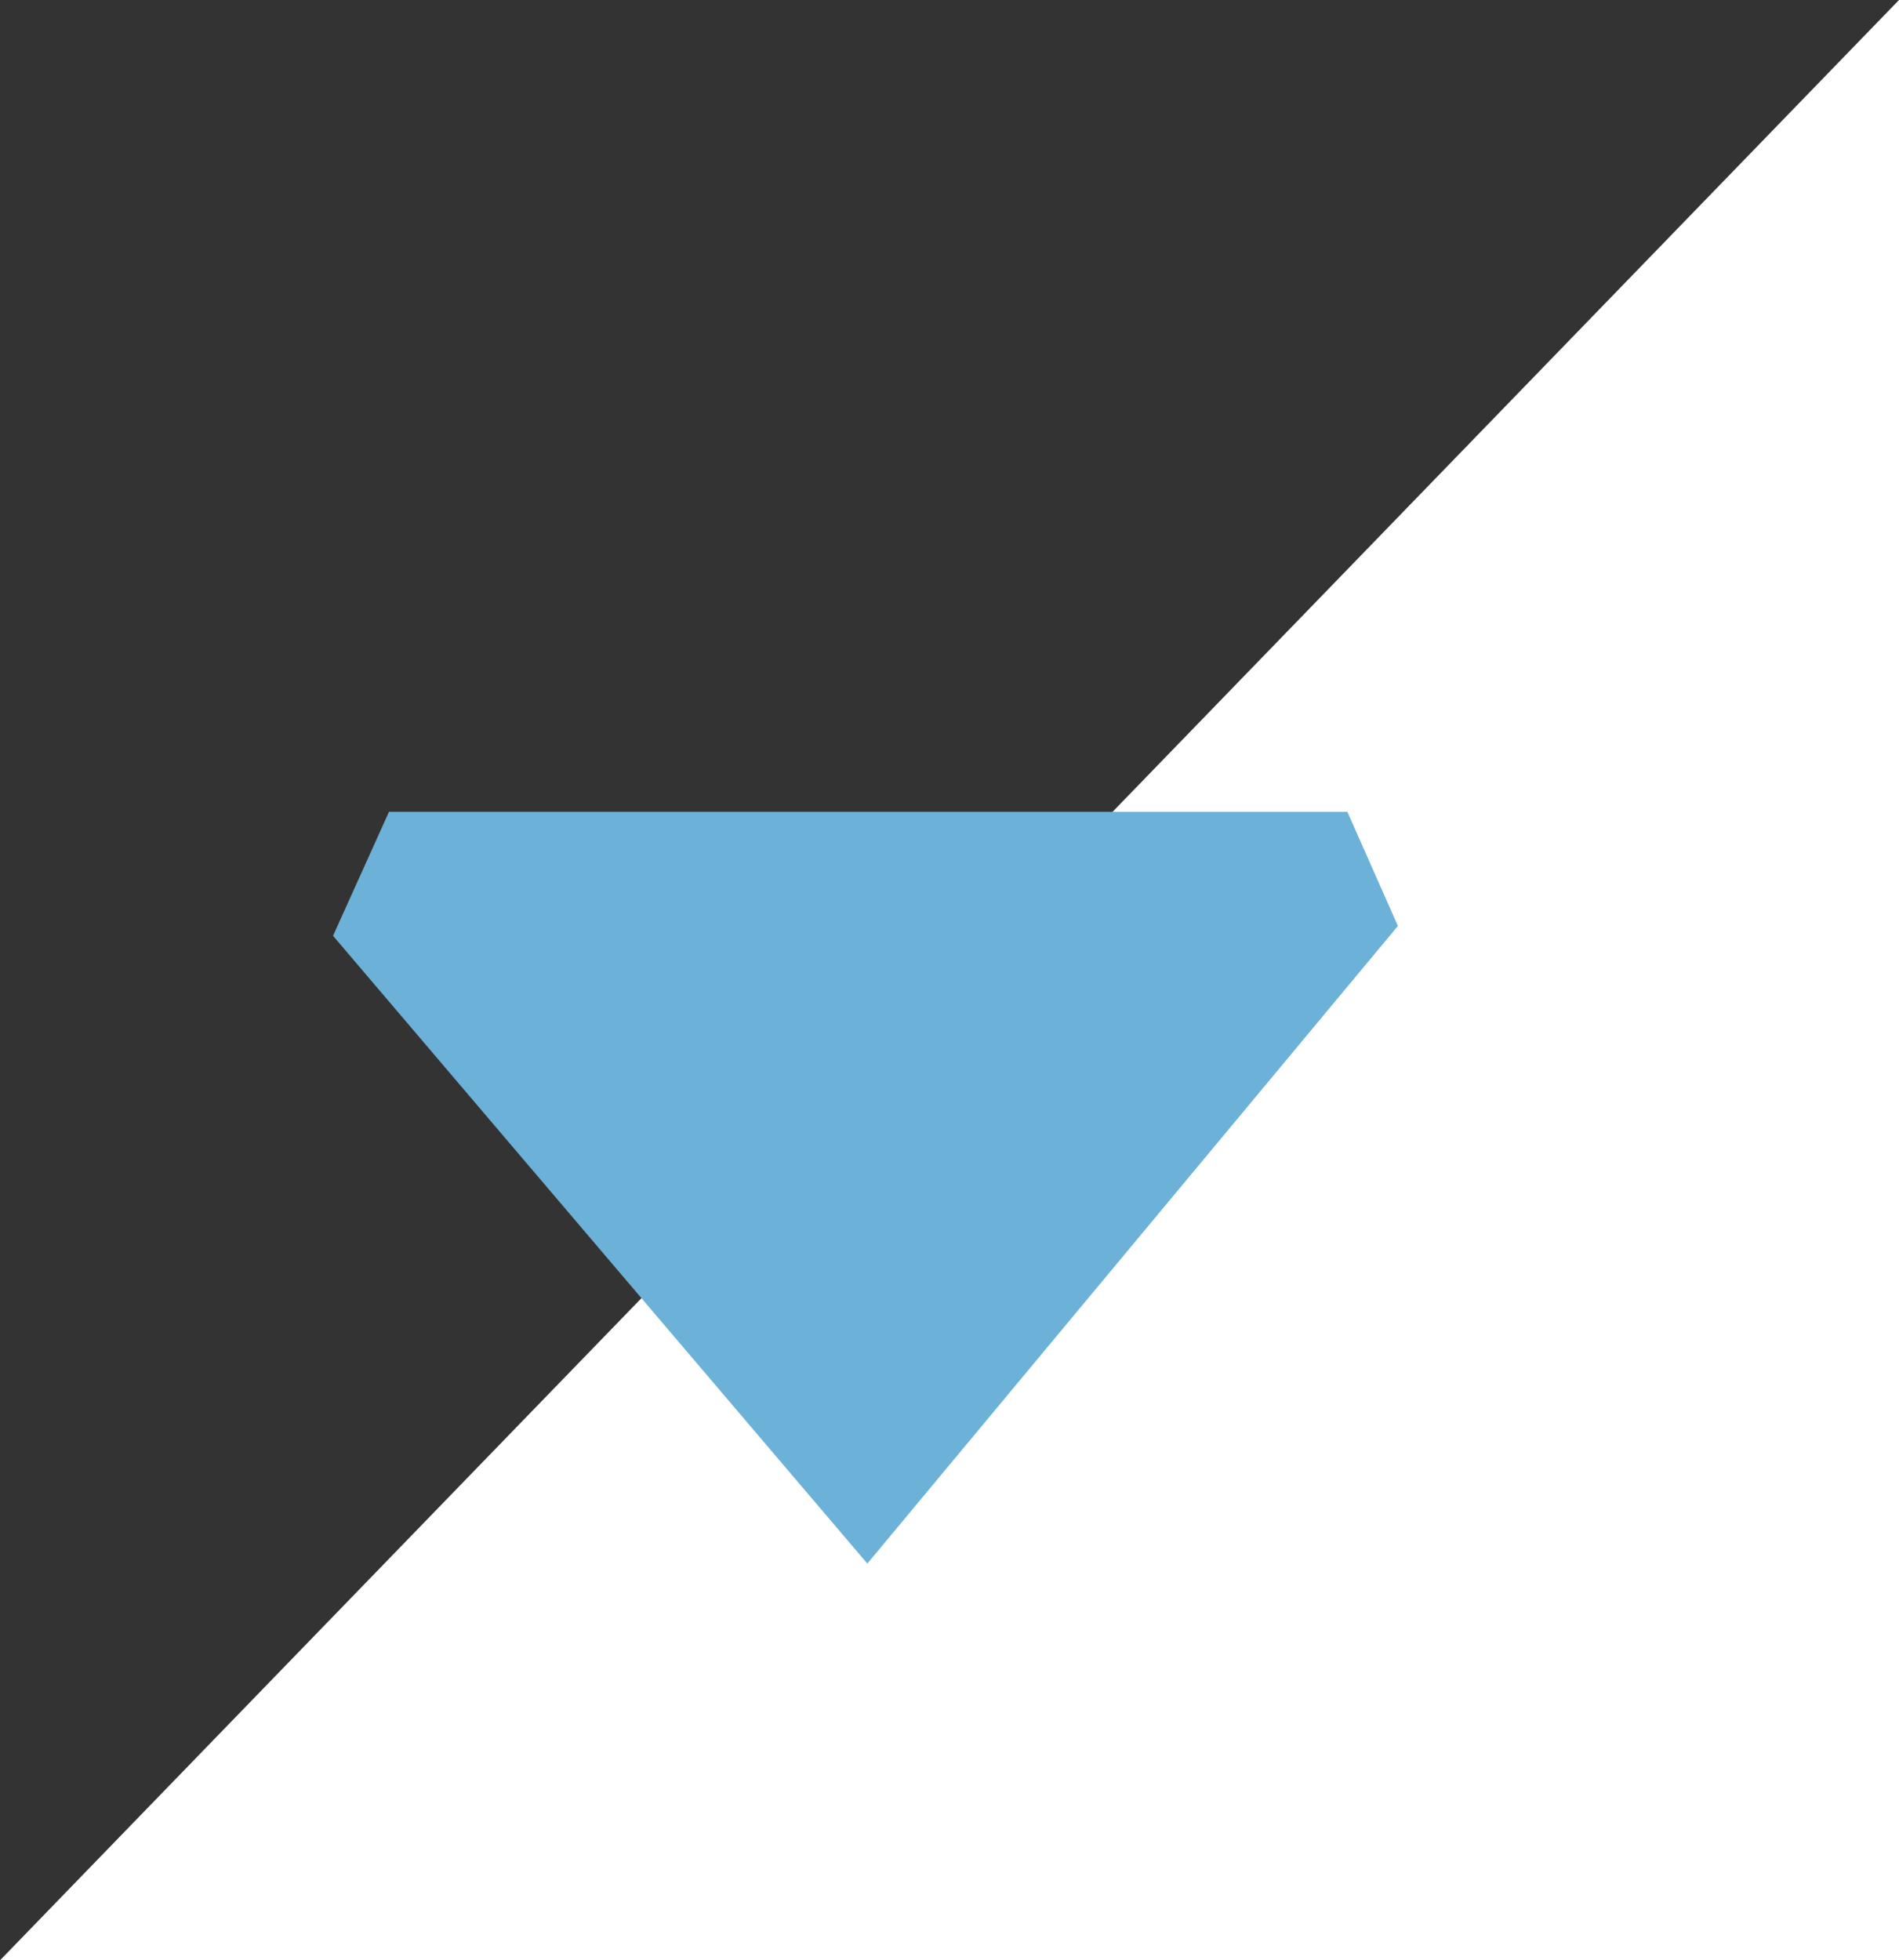
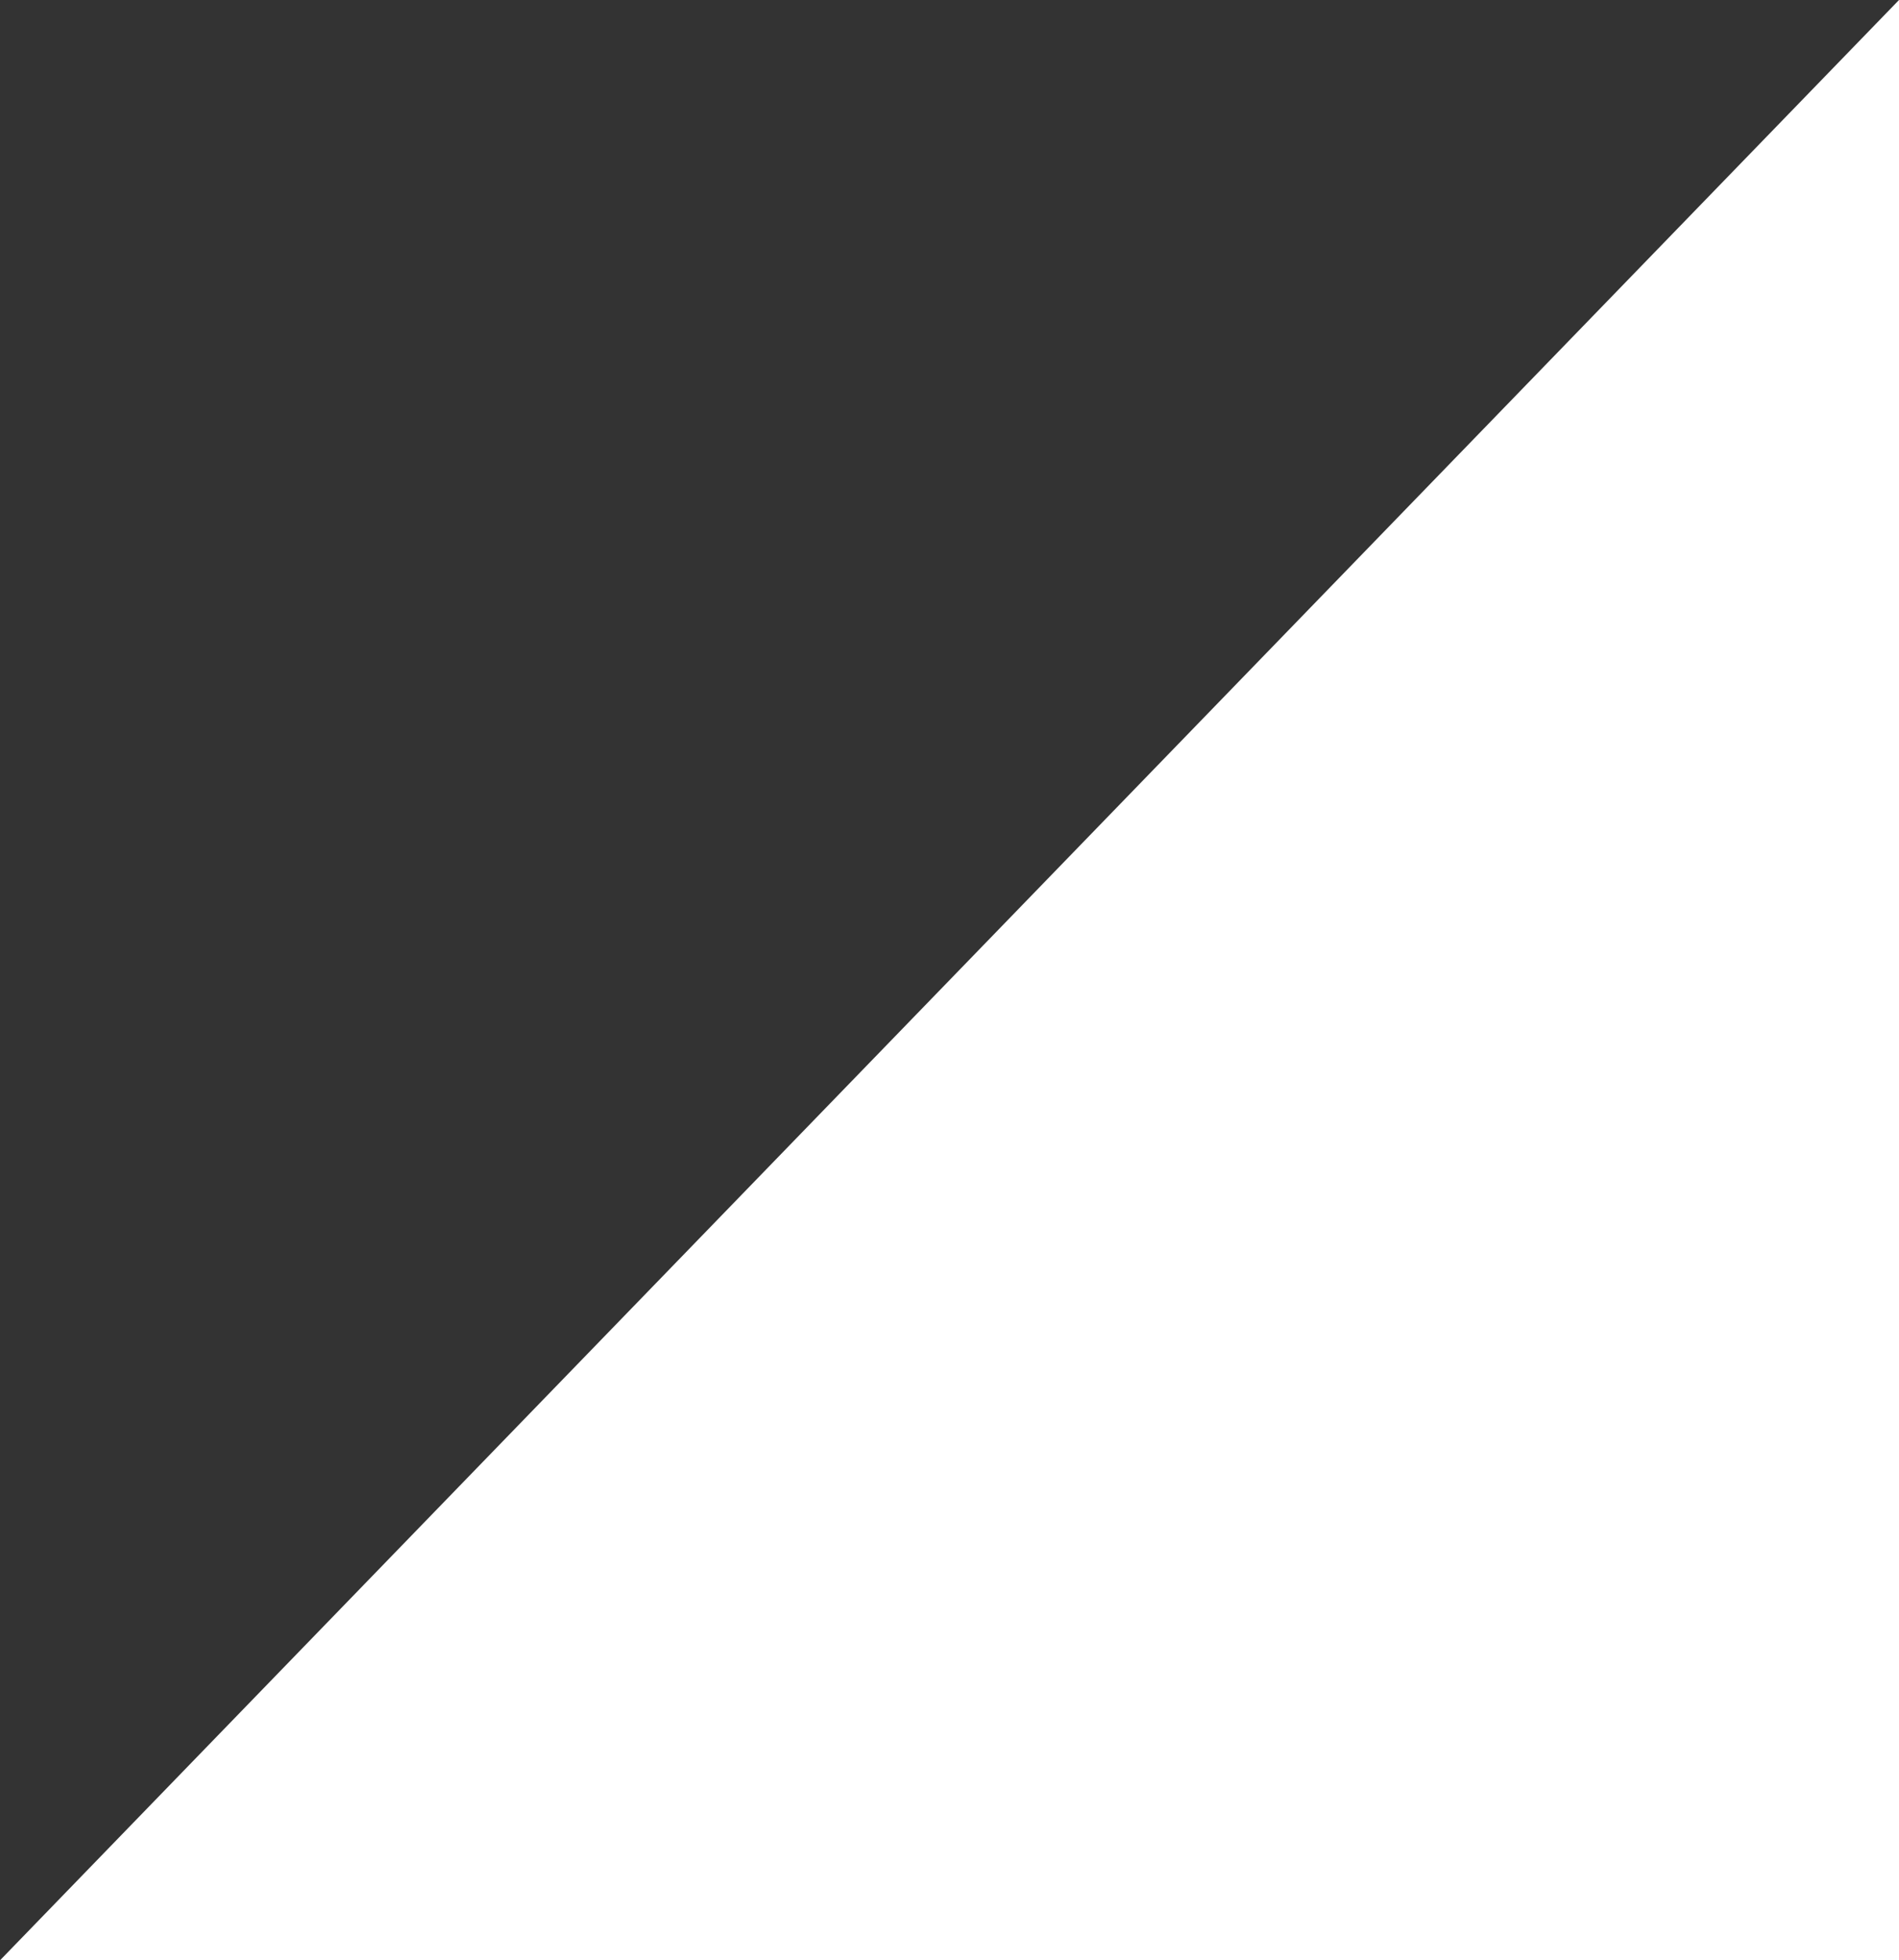
<svg xmlns="http://www.w3.org/2000/svg" id="Layer_1" data-name="Layer 1" viewBox="0 0 90.95 93.876">
  <rect x="0" y="0" width="90.95" height="93.876" fill="#333333" stroke="none" />
  <polygon points="0 93.876 90.95 0 90.95 93.876 0 93.876" fill="#fff" stroke-width="0" />
-   <path d="M18.63,38.876l-2.68,5.937,25.59,30.063,25.41-30.534-2.42-5.466H18.63Z" fill="#6cb1d7" stroke-width="0" />
</svg>